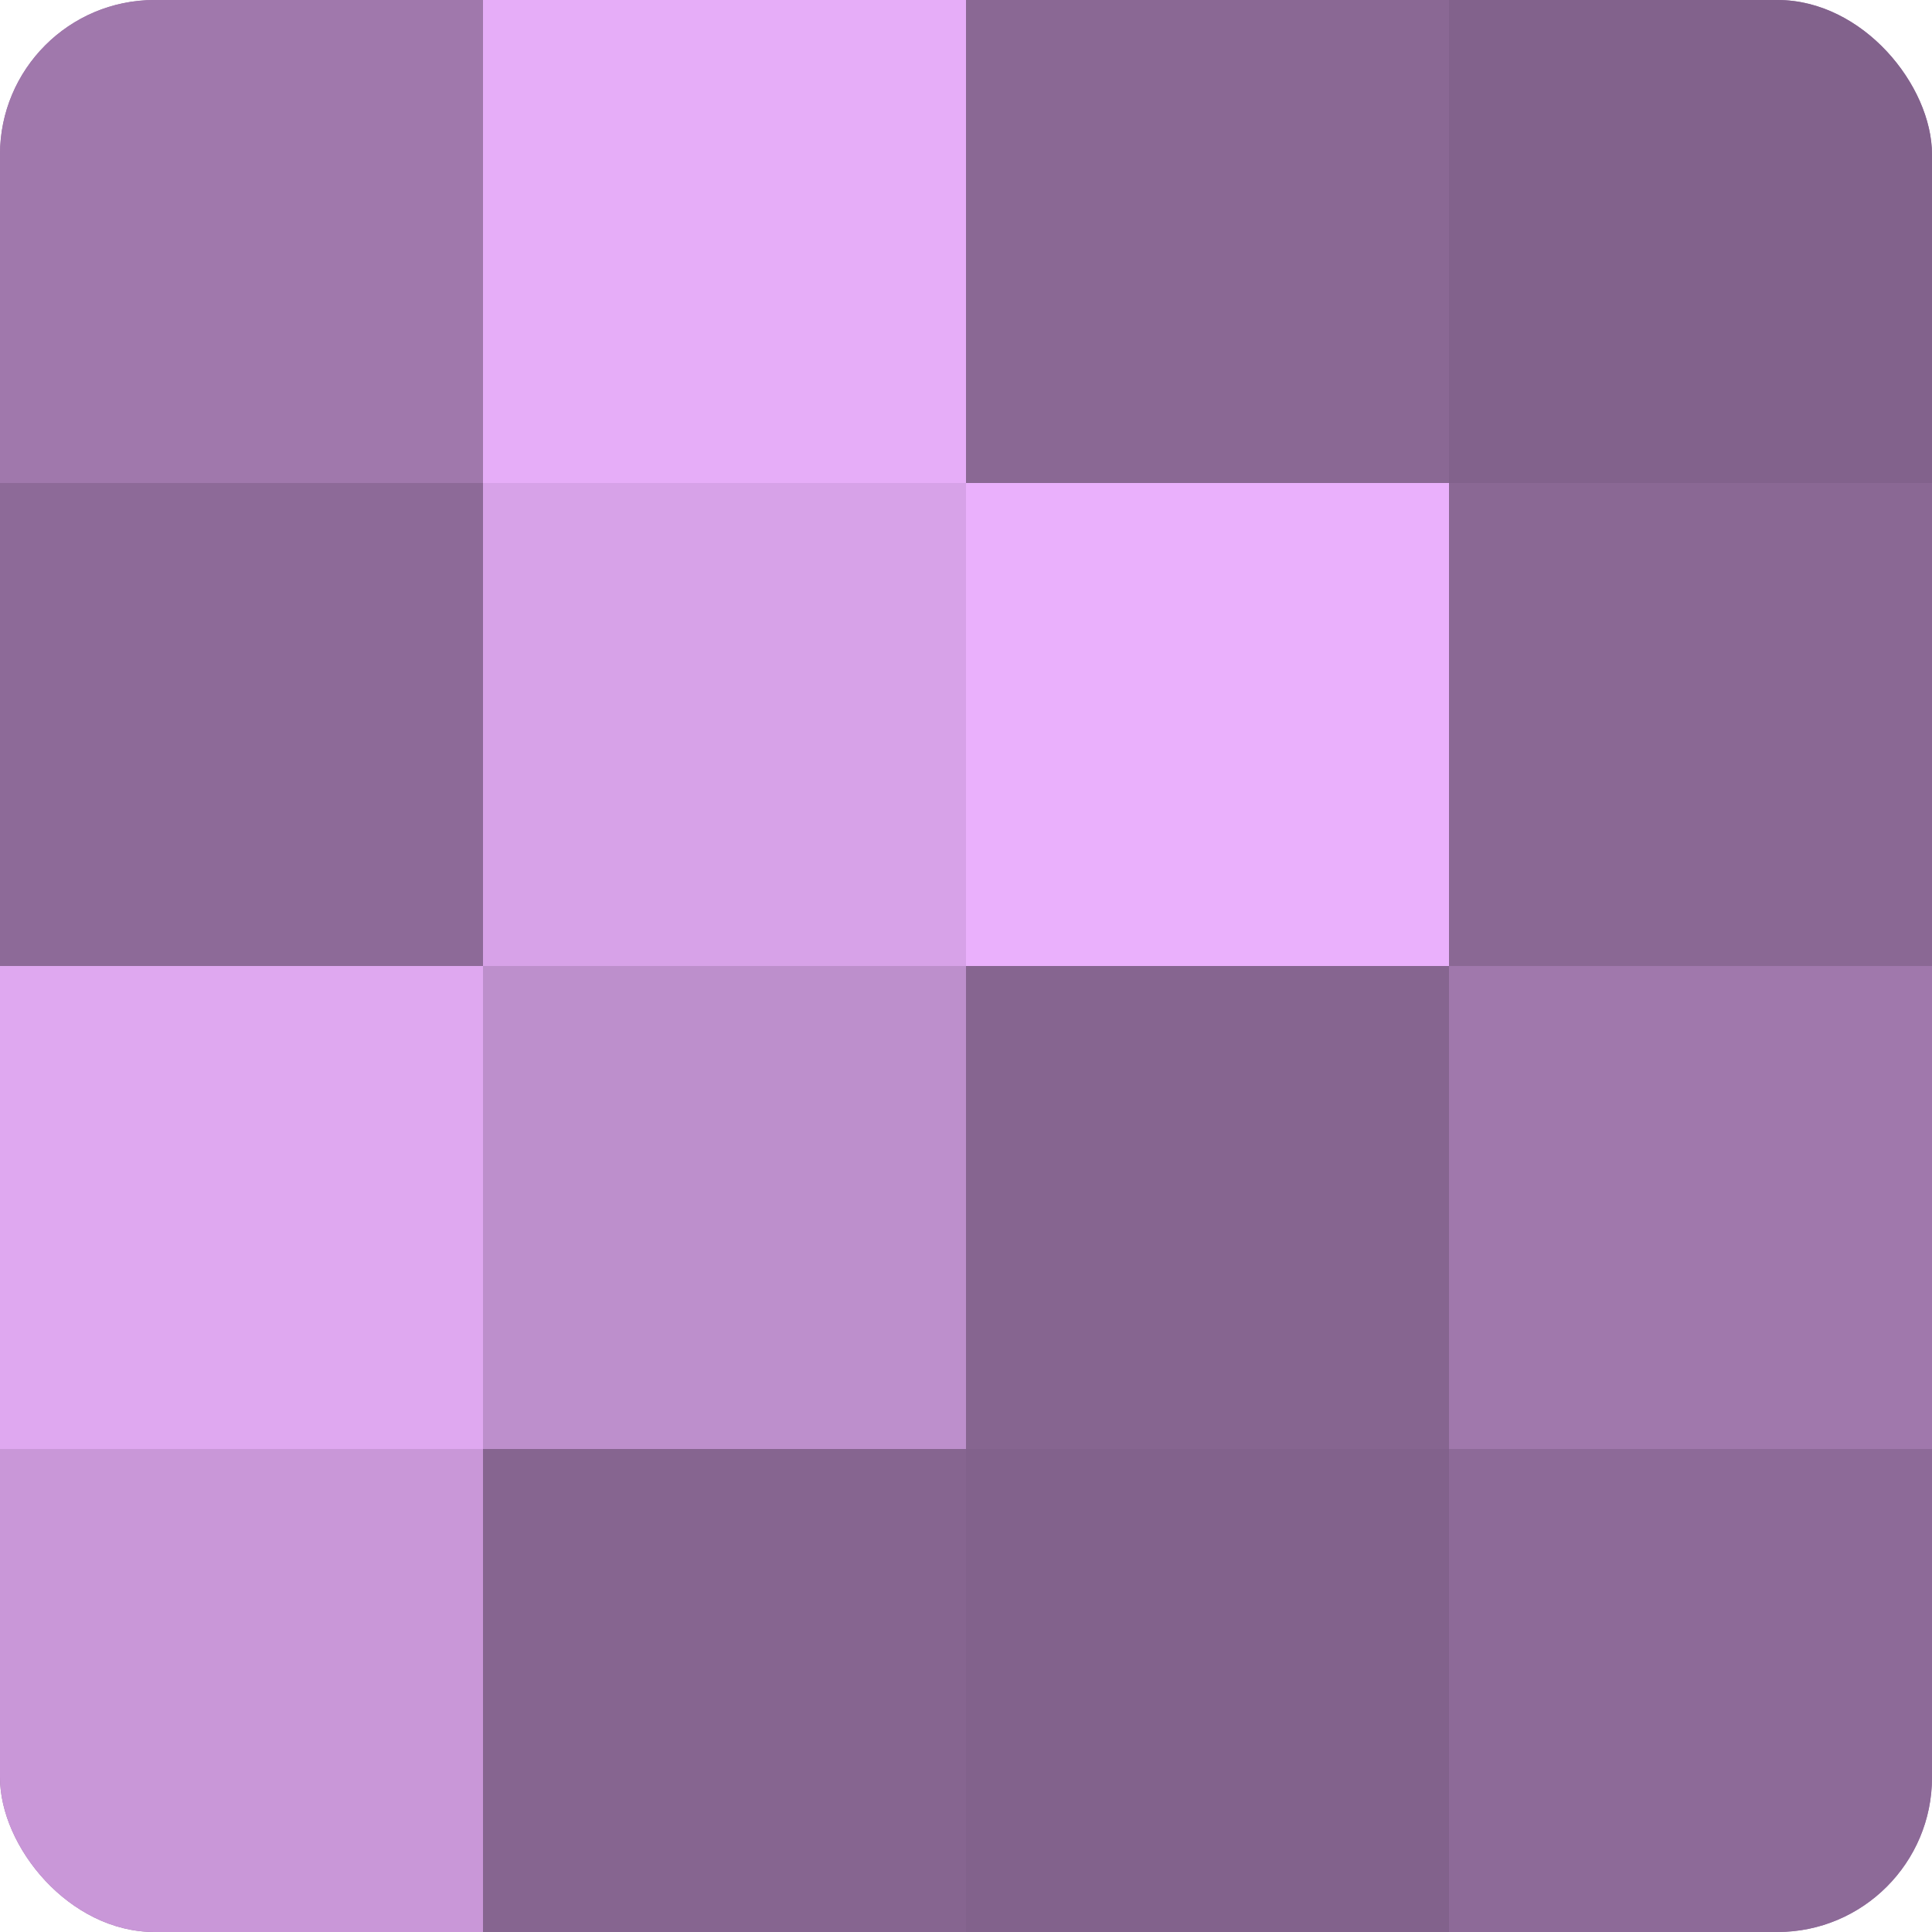
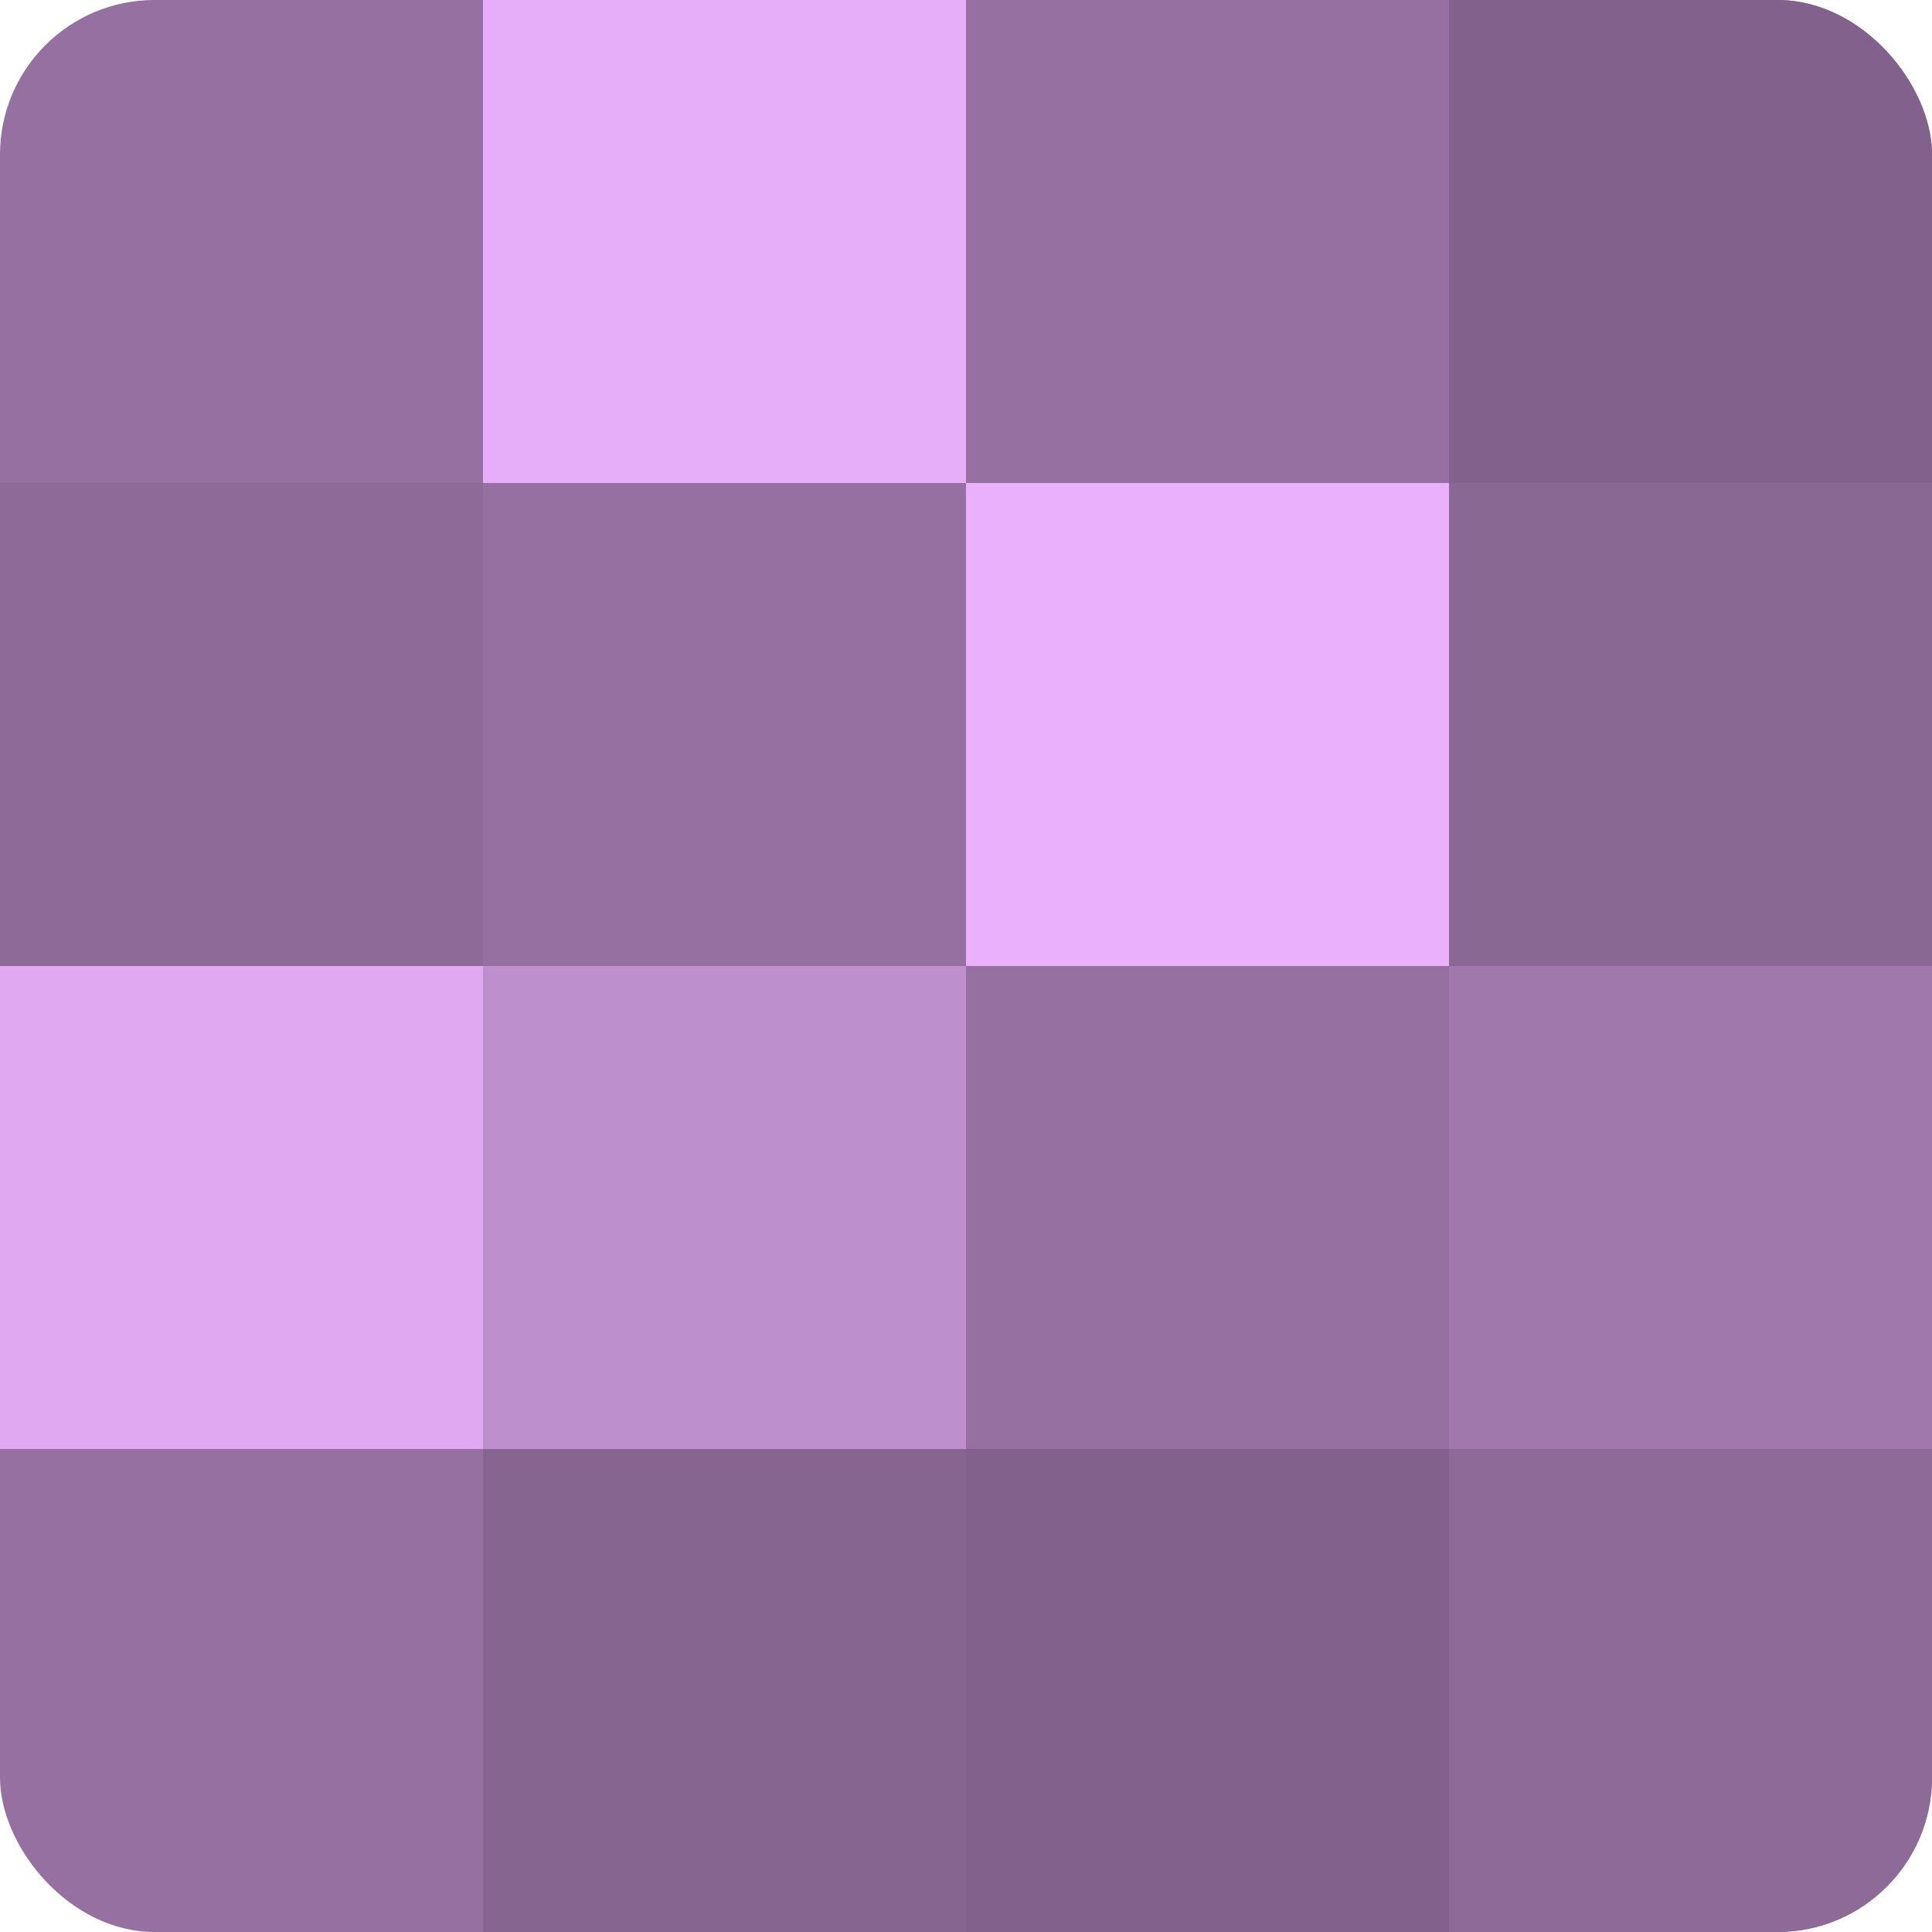
<svg xmlns="http://www.w3.org/2000/svg" width="60" height="60" viewBox="0 0 100 100" preserveAspectRatio="xMidYMid meet">
  <defs>
    <clipPath id="c" width="100" height="100">
      <rect width="100" height="100" rx="8" ry="8" />
    </clipPath>
  </defs>
  <g clip-path="url(#c)">
    <rect width="100" height="100" fill="#9570a0" />
-     <rect width="25" height="25" fill="#a078ac" />
    <rect y="25" width="25" height="25" fill="#8d6a98" />
    <rect y="50" width="25" height="25" fill="#dfa8f0" />
-     <rect y="75" width="25" height="25" fill="#c997d8" />
    <rect x="25" width="25" height="25" fill="#e6adf8" />
-     <rect x="25" y="25" width="25" height="25" fill="#d7a2e8" />
    <rect x="25" y="50" width="25" height="25" fill="#bd8fcc" />
    <rect x="25" y="75" width="25" height="25" fill="#866590" />
-     <rect x="50" width="25" height="25" fill="#8a6894" />
    <rect x="50" y="25" width="25" height="25" fill="#eab0fc" />
-     <rect x="50" y="50" width="25" height="25" fill="#866590" />
    <rect x="50" y="75" width="25" height="25" fill="#82628c" />
    <rect x="75" width="25" height="25" fill="#82628c" />
    <rect x="75" y="25" width="25" height="25" fill="#8a6894" />
    <rect x="75" y="50" width="25" height="25" fill="#a078ac" />
    <rect x="75" y="75" width="25" height="25" fill="#8d6a98" />
  </g>
</svg>